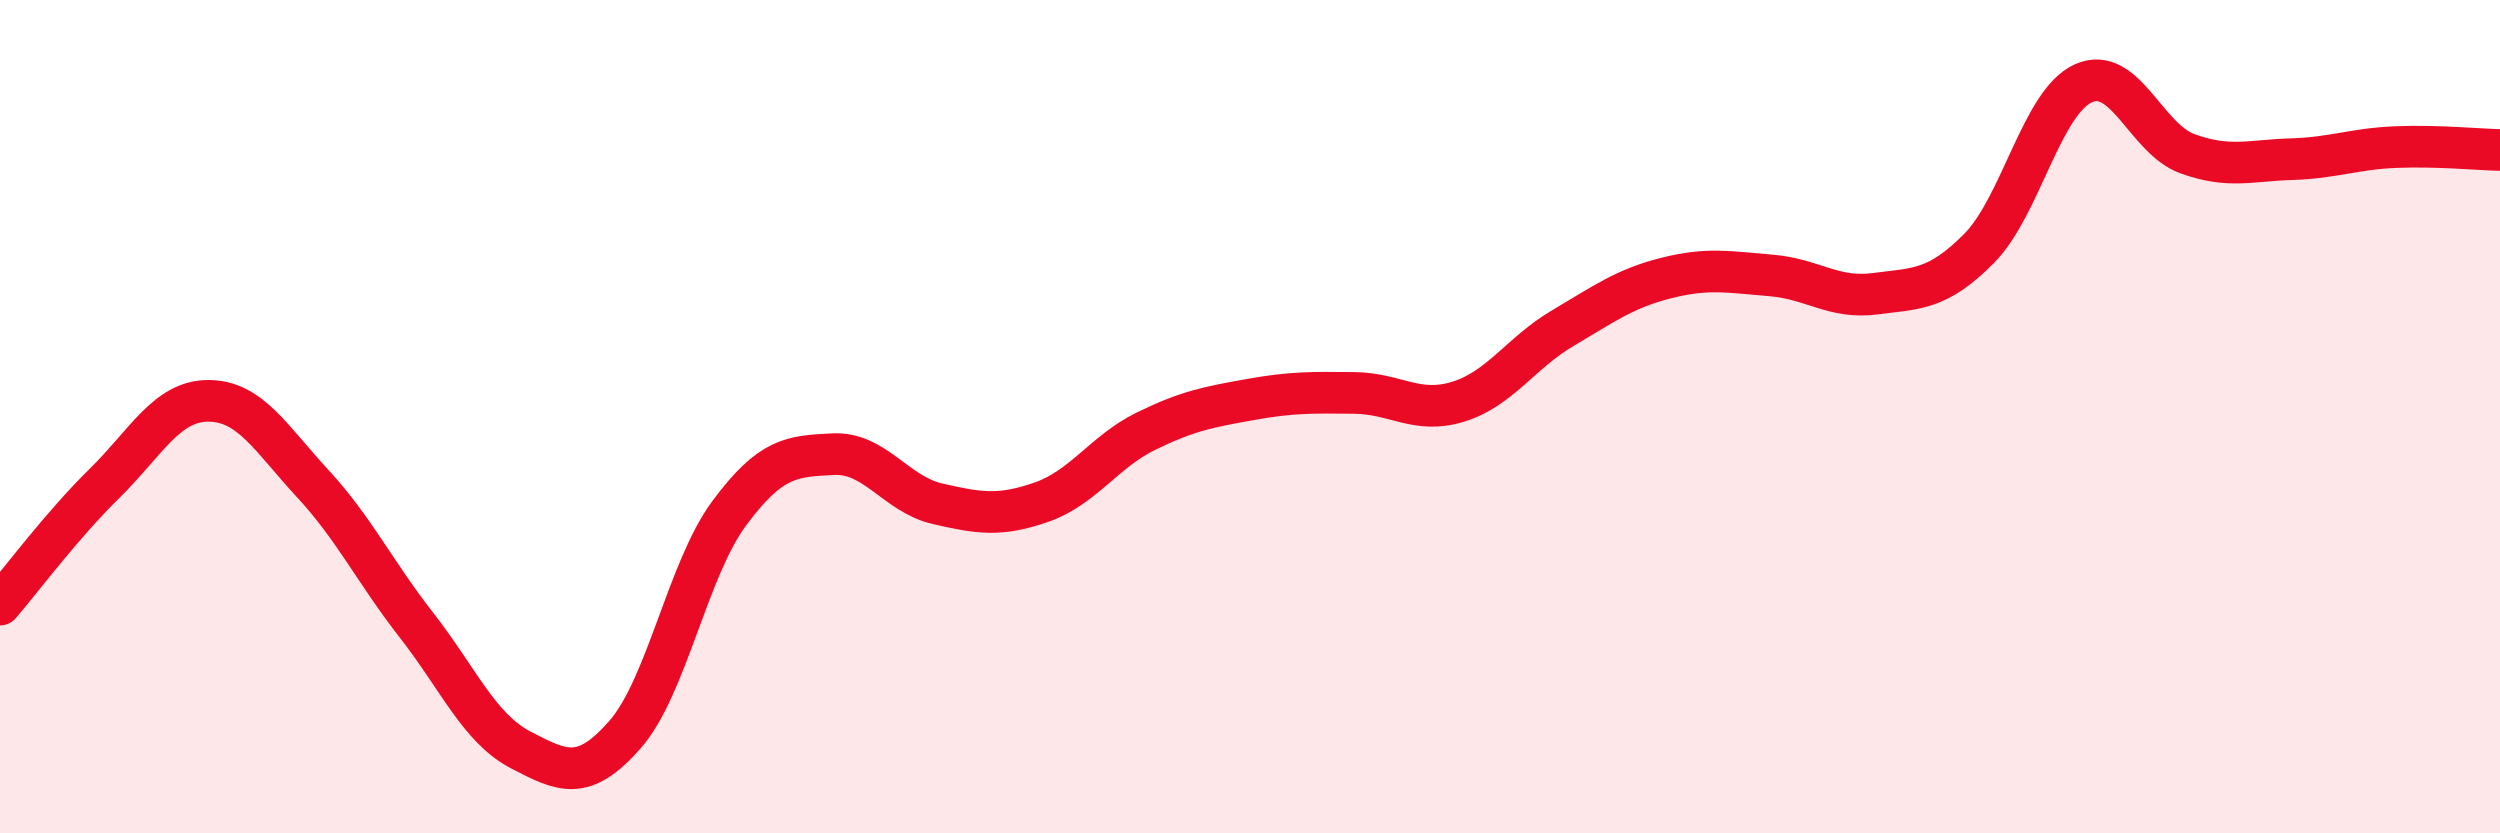
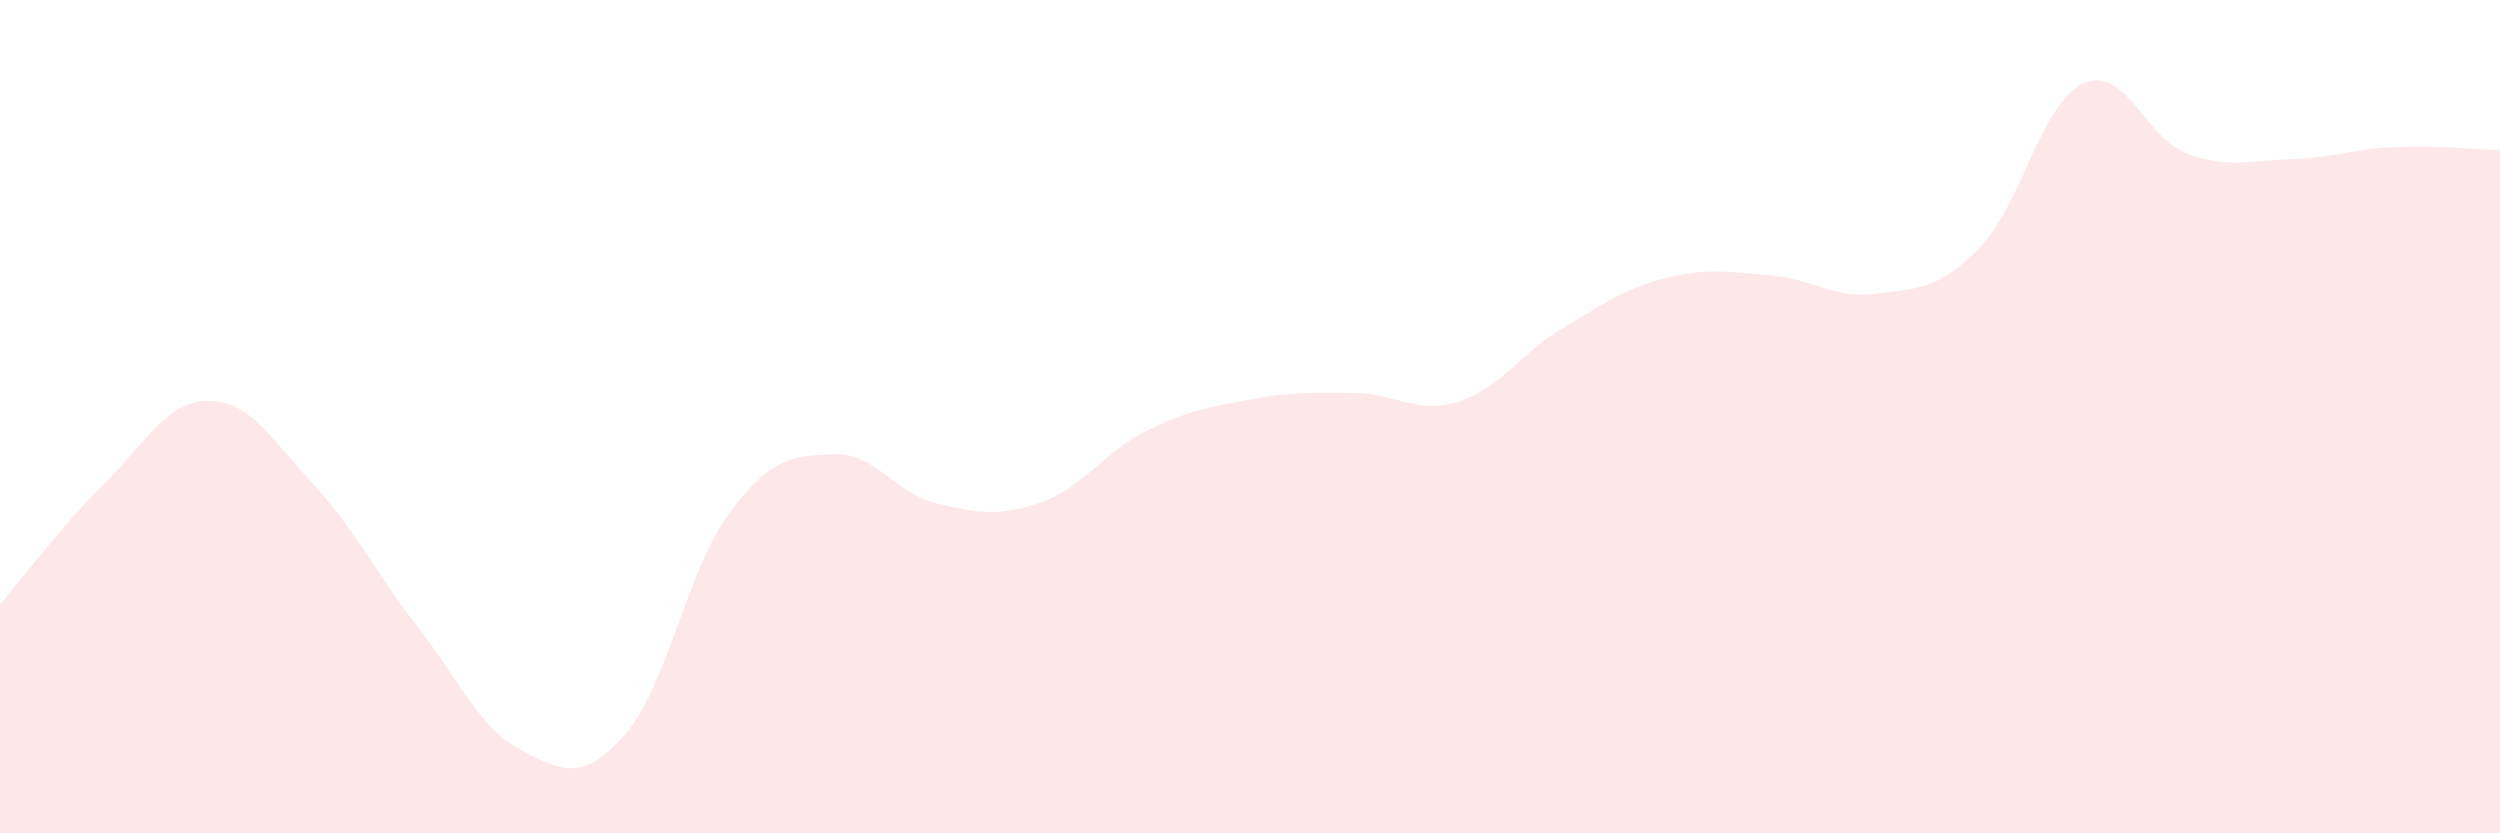
<svg xmlns="http://www.w3.org/2000/svg" width="60" height="20" viewBox="0 0 60 20">
  <path d="M 0,14.51 C 0.5,13.93 1.5,12.59 2.5,11.61 C 3.5,10.63 4,9.62 5,9.62 C 6,9.62 6.5,10.52 7.5,11.6 C 8.5,12.68 9,13.73 10,15.01 C 11,16.29 11.5,17.48 12.5,18 C 13.5,18.52 14,18.77 15,17.63 C 16,16.49 16.5,13.67 17.5,12.32 C 18.5,10.97 19,10.95 20,10.9 C 21,10.85 21.5,11.86 22.5,12.09 C 23.5,12.32 24,12.4 25,12.05 C 26,11.7 26.5,10.84 27.5,10.35 C 28.5,9.86 29,9.77 30,9.59 C 31,9.41 31.5,9.42 32.5,9.43 C 33.5,9.44 34,9.95 35,9.64 C 36,9.33 36.5,8.47 37.5,7.88 C 38.5,7.29 39,6.92 40,6.67 C 41,6.42 41.5,6.53 42.5,6.61 C 43.5,6.69 44,7.18 45,7.05 C 46,6.92 46.5,6.97 47.5,5.96 C 48.5,4.95 49,2.45 50,2 C 51,1.55 51.5,3.33 52.5,3.69 C 53.5,4.05 54,3.85 55,3.82 C 56,3.79 56.5,3.57 57.5,3.53 C 58.5,3.49 59.5,3.59 60,3.6L60 20L0 20Z" fill="#EB0A25" opacity="0.1" stroke-linecap="round" stroke-linejoin="round" />
-   <path d="M 0,14.51 C 0.5,13.93 1.5,12.59 2.5,11.61 C 3.5,10.63 4,9.62 5,9.62 C 6,9.62 6.5,10.52 7.5,11.6 C 8.5,12.68 9,13.73 10,15.01 C 11,16.29 11.5,17.48 12.5,18 C 13.5,18.52 14,18.77 15,17.63 C 16,16.49 16.5,13.67 17.5,12.32 C 18.5,10.97 19,10.95 20,10.9 C 21,10.85 21.5,11.86 22.5,12.09 C 23.5,12.32 24,12.4 25,12.05 C 26,11.7 26.5,10.84 27.5,10.35 C 28.5,9.86 29,9.77 30,9.59 C 31,9.41 31.5,9.42 32.5,9.43 C 33.5,9.44 34,9.95 35,9.64 C 36,9.33 36.5,8.47 37.5,7.88 C 38.5,7.29 39,6.92 40,6.67 C 41,6.42 41.5,6.53 42.5,6.61 C 43.5,6.69 44,7.18 45,7.05 C 46,6.92 46.5,6.97 47.5,5.96 C 48.5,4.95 49,2.45 50,2 C 51,1.55 51.5,3.33 52.5,3.69 C 53.5,4.05 54,3.85 55,3.82 C 56,3.79 56.5,3.57 57.5,3.53 C 58.5,3.49 59.5,3.59 60,3.6" stroke="#EB0A25" stroke-width="1" fill="none" stroke-linecap="round" stroke-linejoin="round" />
</svg>